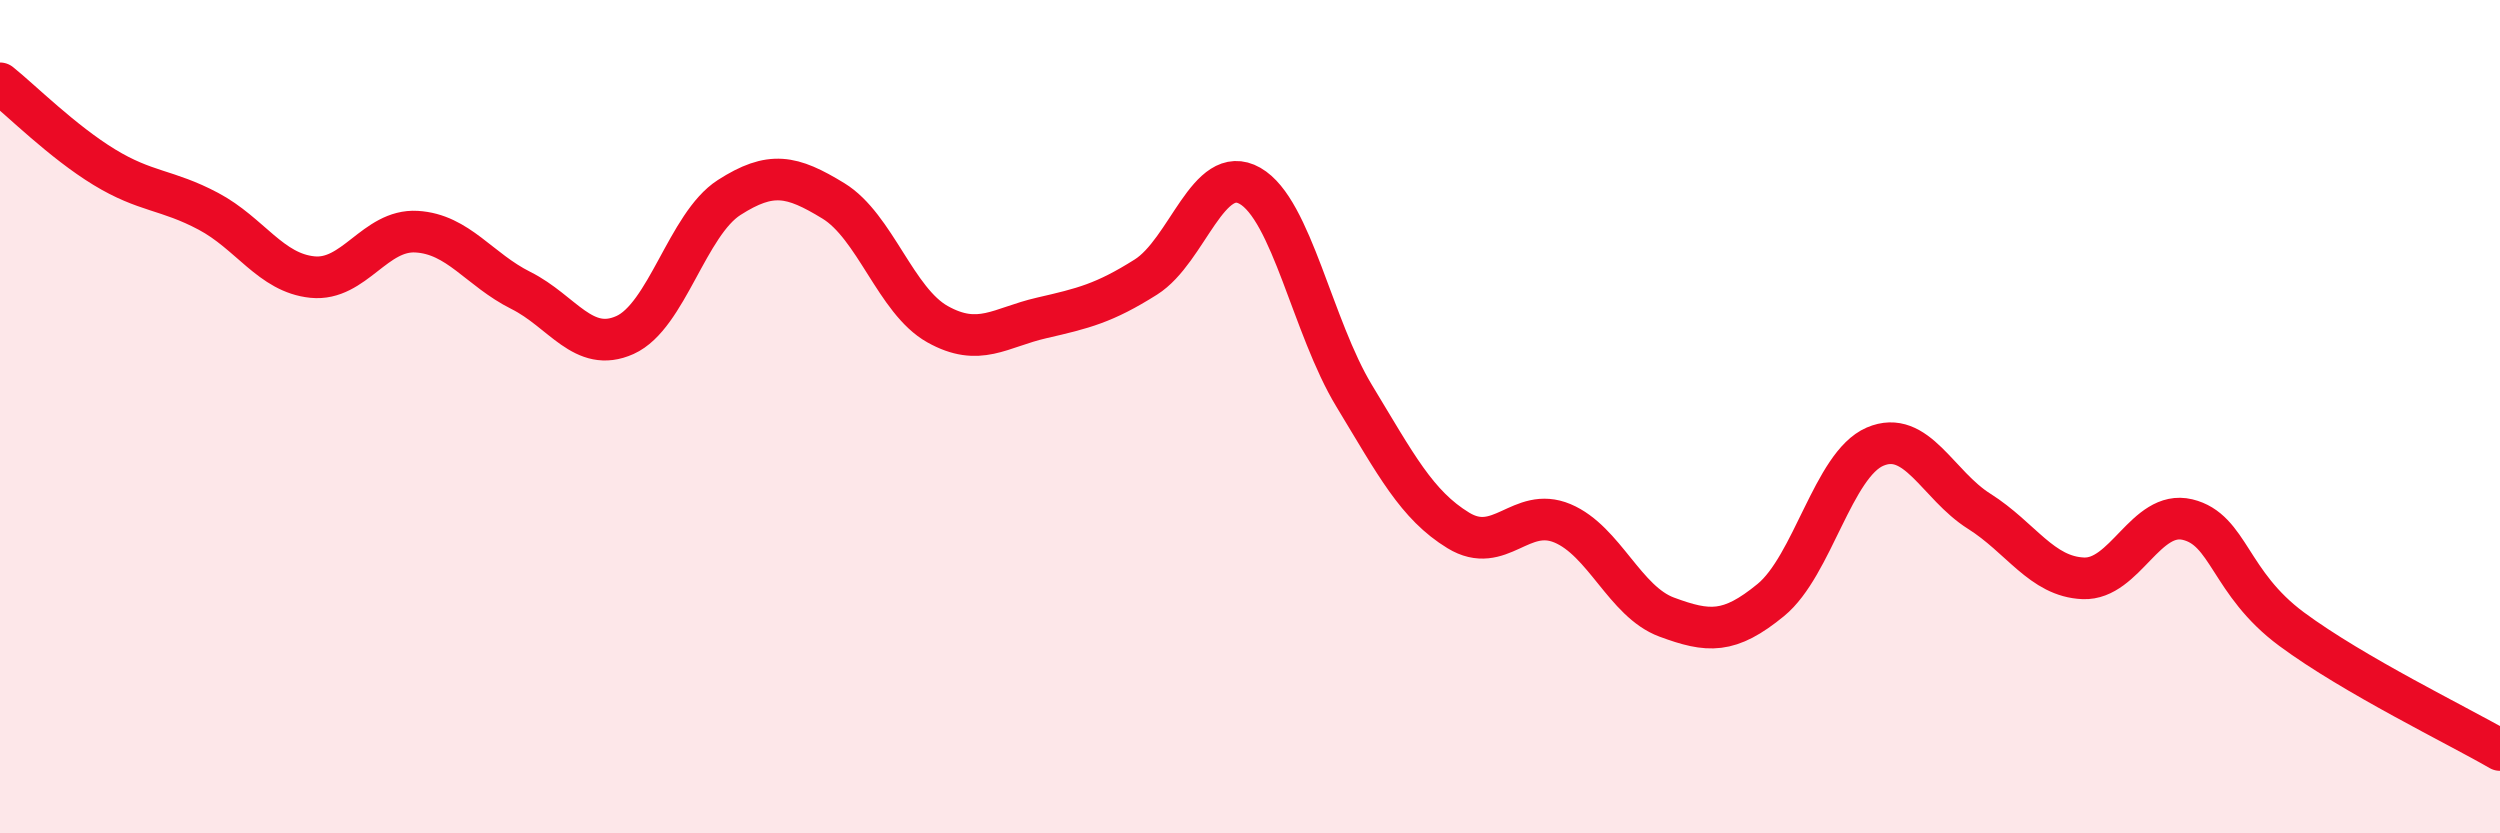
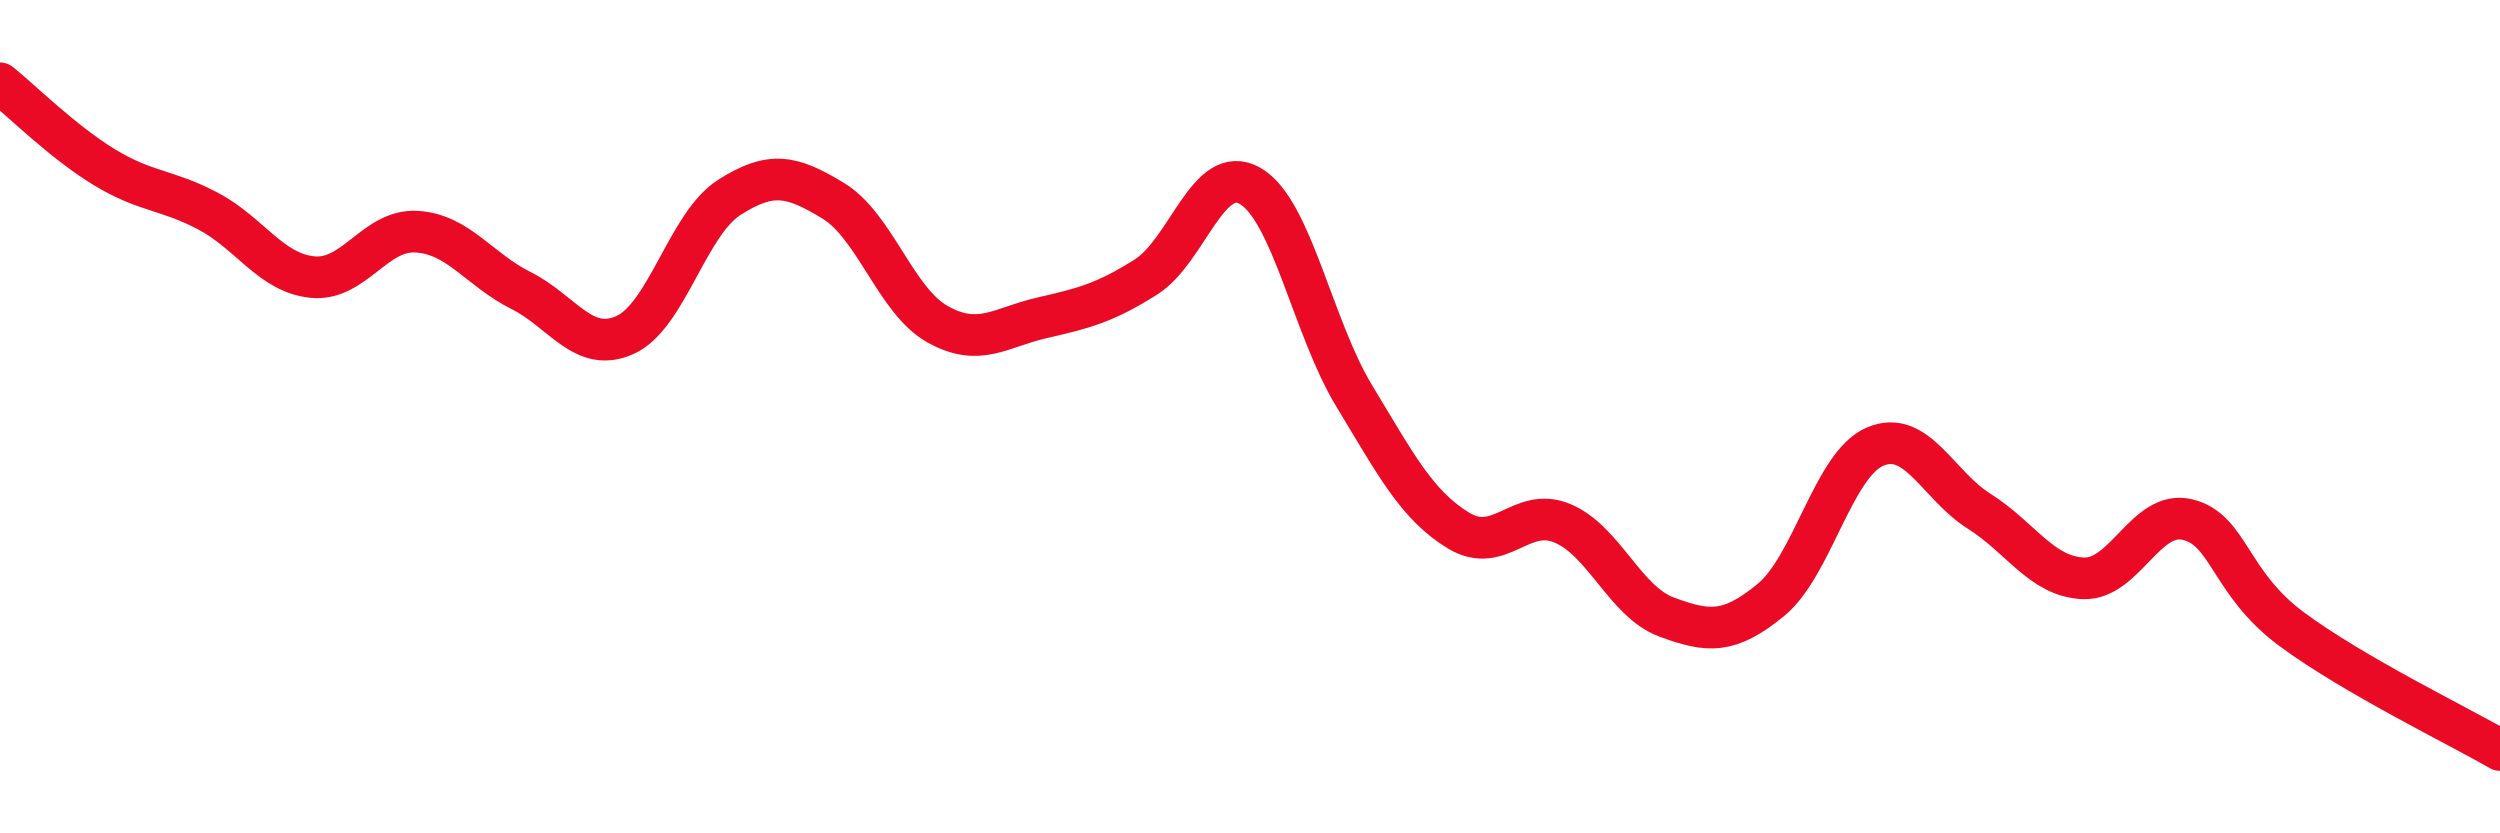
<svg xmlns="http://www.w3.org/2000/svg" width="60" height="20" viewBox="0 0 60 20">
-   <path d="M 0,2 C 0.5,2.4 1.5,3.4 2.5,4.01 C 3.5,4.62 4,4.54 5,5.07 C 6,5.6 6.5,6.55 7.5,6.65 C 8.5,6.75 9,5.5 10,5.56 C 11,5.62 11.5,6.47 12.5,6.97 C 13.5,7.47 14,8.49 15,8.04 C 16,7.59 16.5,5.38 17.5,4.74 C 18.5,4.1 19,4.21 20,4.82 C 21,5.43 21.5,7.22 22.5,7.78 C 23.5,8.34 24,7.86 25,7.63 C 26,7.4 26.5,7.28 27.5,6.65 C 28.5,6.02 29,3.89 30,4.46 C 31,5.03 31.5,7.85 32.5,9.5 C 33.5,11.15 34,12.12 35,12.73 C 36,13.34 36.5,12.14 37.5,12.56 C 38.5,12.98 39,14.44 40,14.81 C 41,15.18 41.5,15.22 42.5,14.4 C 43.5,13.58 44,11.15 45,10.72 C 46,10.29 46.5,11.64 47.5,12.27 C 48.5,12.9 49,13.84 50,13.88 C 51,13.92 51.5,12.23 52.5,12.47 C 53.5,12.71 53.5,13.99 55,15.1 C 56.5,16.21 59,17.42 60,18L60 20L0 20Z" fill="#EB0A25" opacity="0.1" stroke-linecap="round" stroke-linejoin="round" />
  <path d="M 0,2 C 0.5,2.4 1.5,3.4 2.5,4.01 C 3.5,4.62 4,4.54 5,5.07 C 6,5.6 6.5,6.55 7.5,6.65 C 8.5,6.75 9,5.5 10,5.56 C 11,5.62 11.5,6.47 12.5,6.97 C 13.5,7.47 14,8.49 15,8.04 C 16,7.59 16.5,5.38 17.5,4.74 C 18.5,4.1 19,4.21 20,4.82 C 21,5.43 21.5,7.22 22.5,7.78 C 23.5,8.34 24,7.86 25,7.63 C 26,7.4 26.5,7.28 27.5,6.65 C 28.5,6.02 29,3.89 30,4.46 C 31,5.03 31.5,7.85 32.5,9.5 C 33.5,11.15 34,12.12 35,12.73 C 36,13.34 36.5,12.14 37.5,12.56 C 38.5,12.98 39,14.44 40,14.81 C 41,15.18 41.5,15.22 42.5,14.4 C 43.5,13.58 44,11.15 45,10.72 C 46,10.29 46.5,11.64 47.5,12.27 C 48.5,12.9 49,13.84 50,13.88 C 51,13.92 51.5,12.23 52.5,12.47 C 53.5,12.71 53.5,13.99 55,15.1 C 56.5,16.21 59,17.42 60,18" stroke="#EB0A25" stroke-width="1" fill="none" stroke-linecap="round" stroke-linejoin="round" />
</svg>